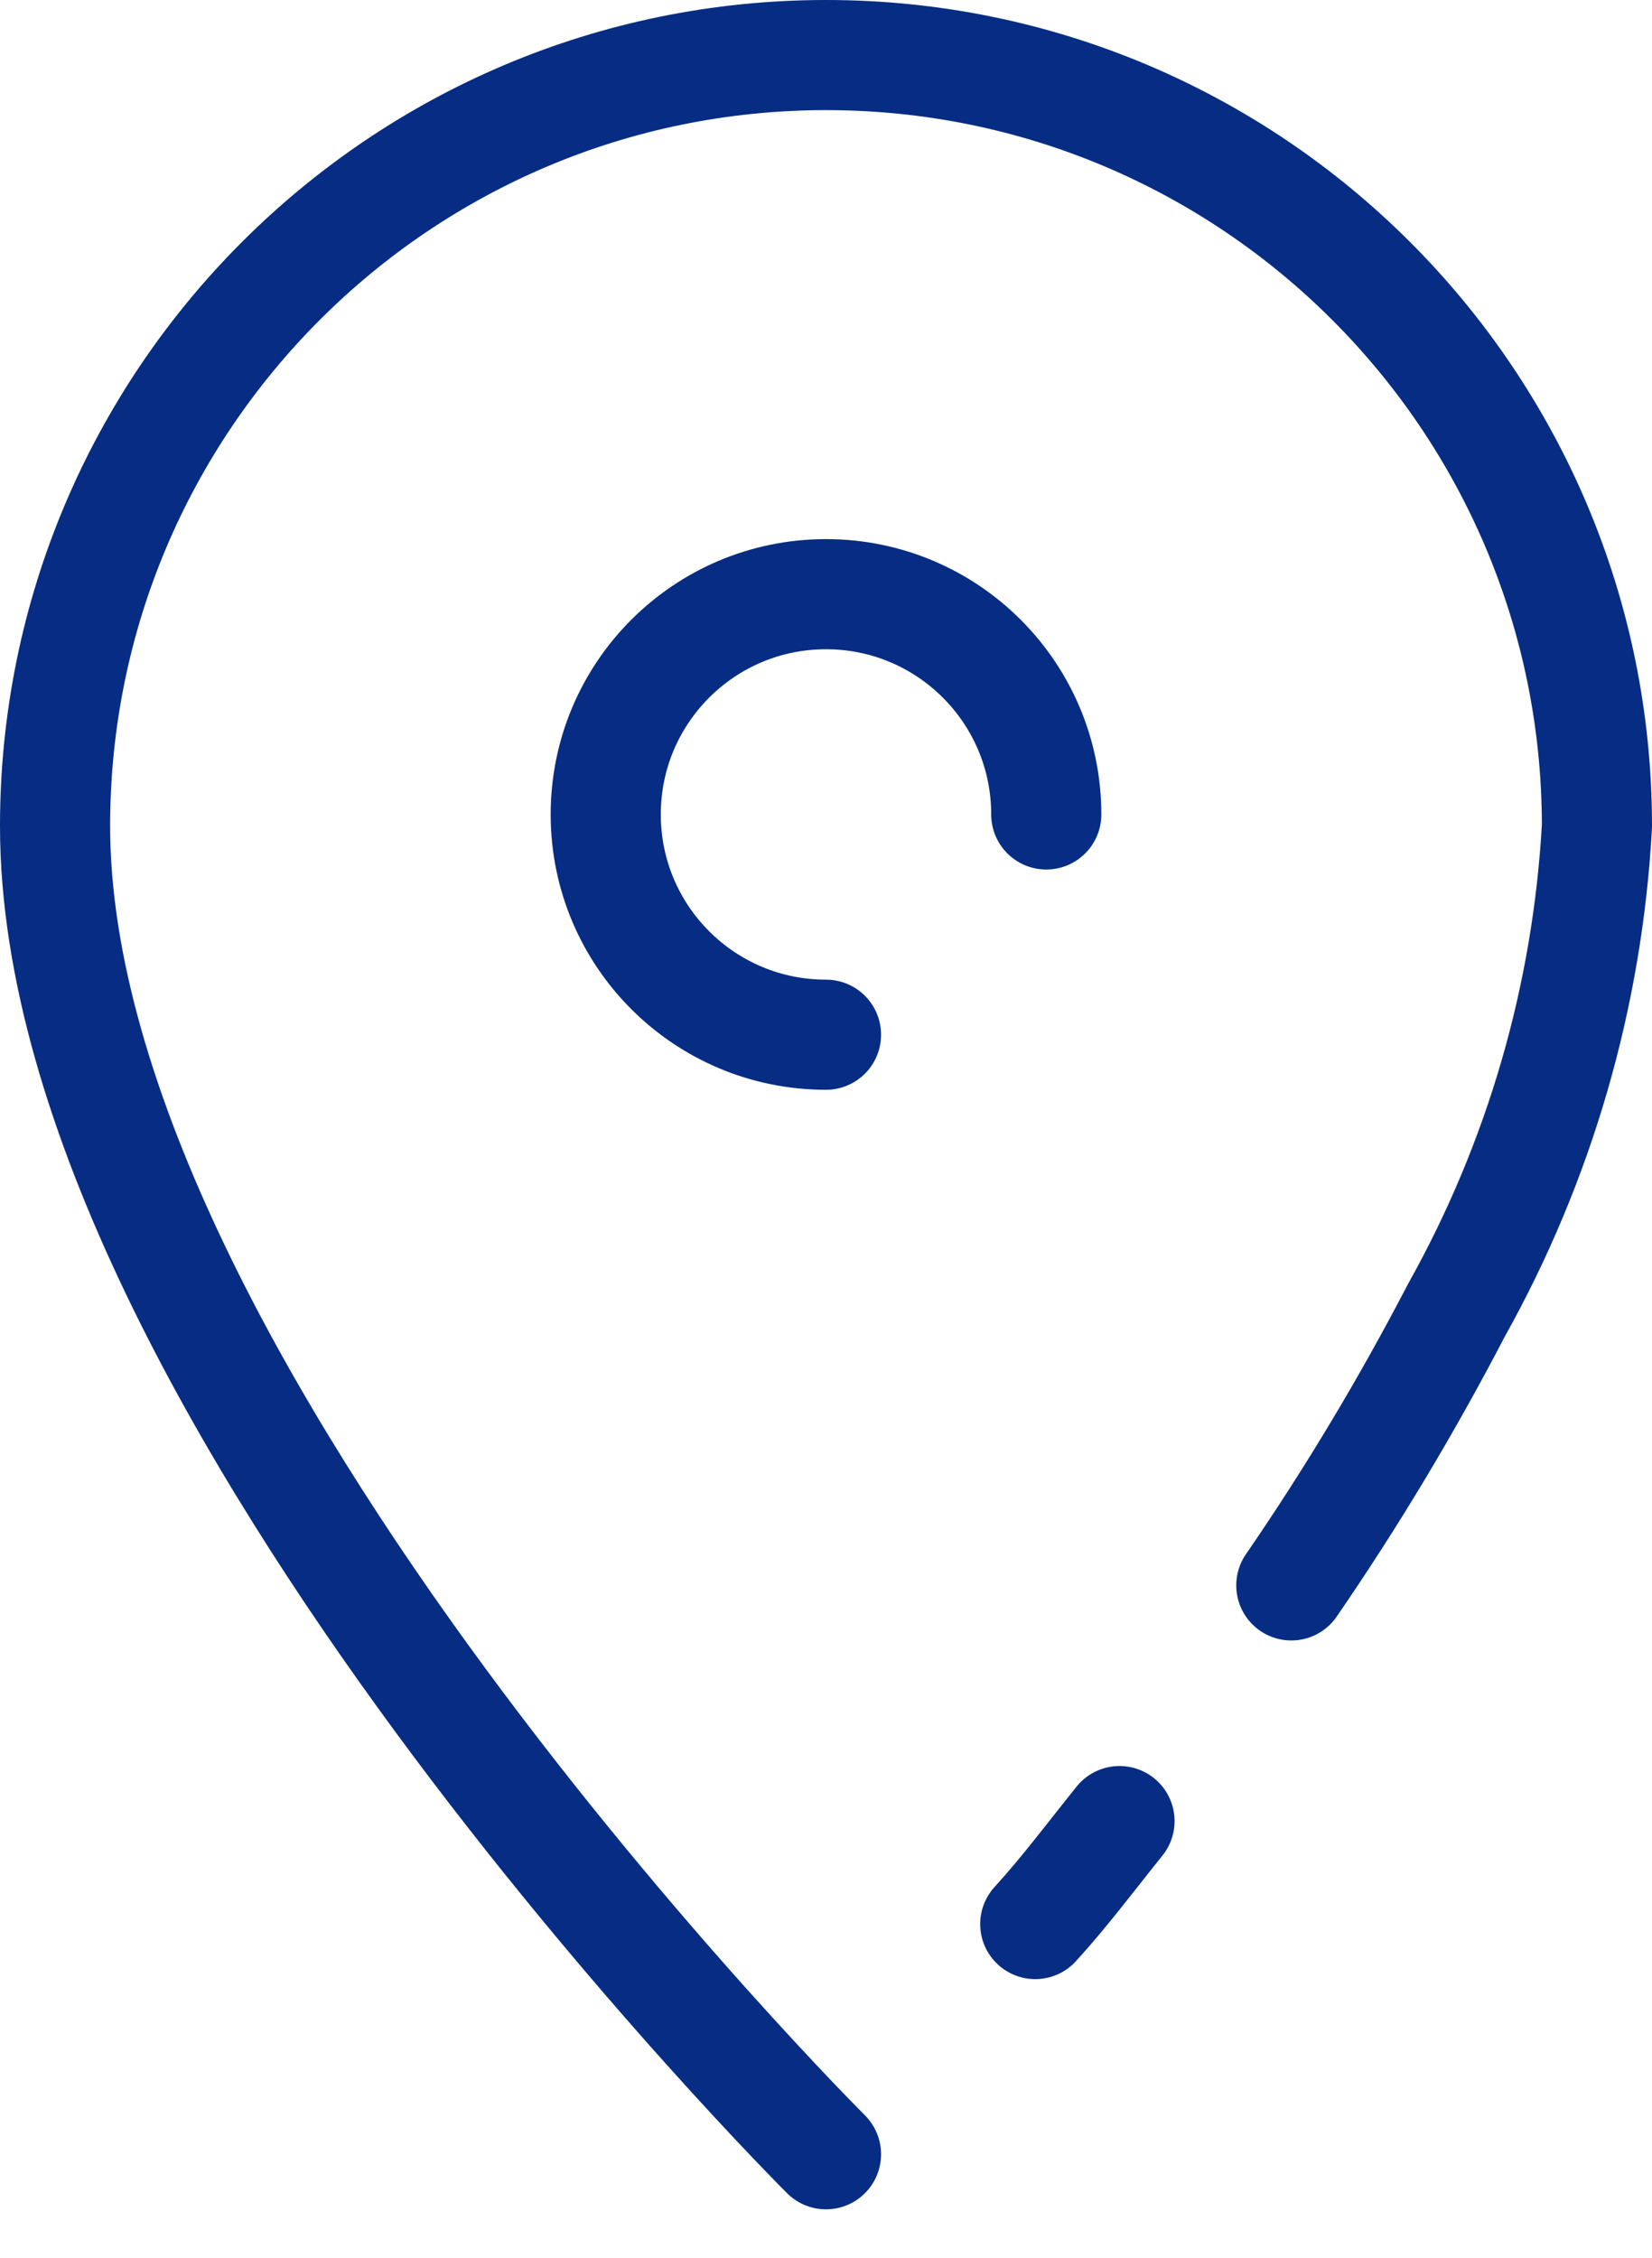
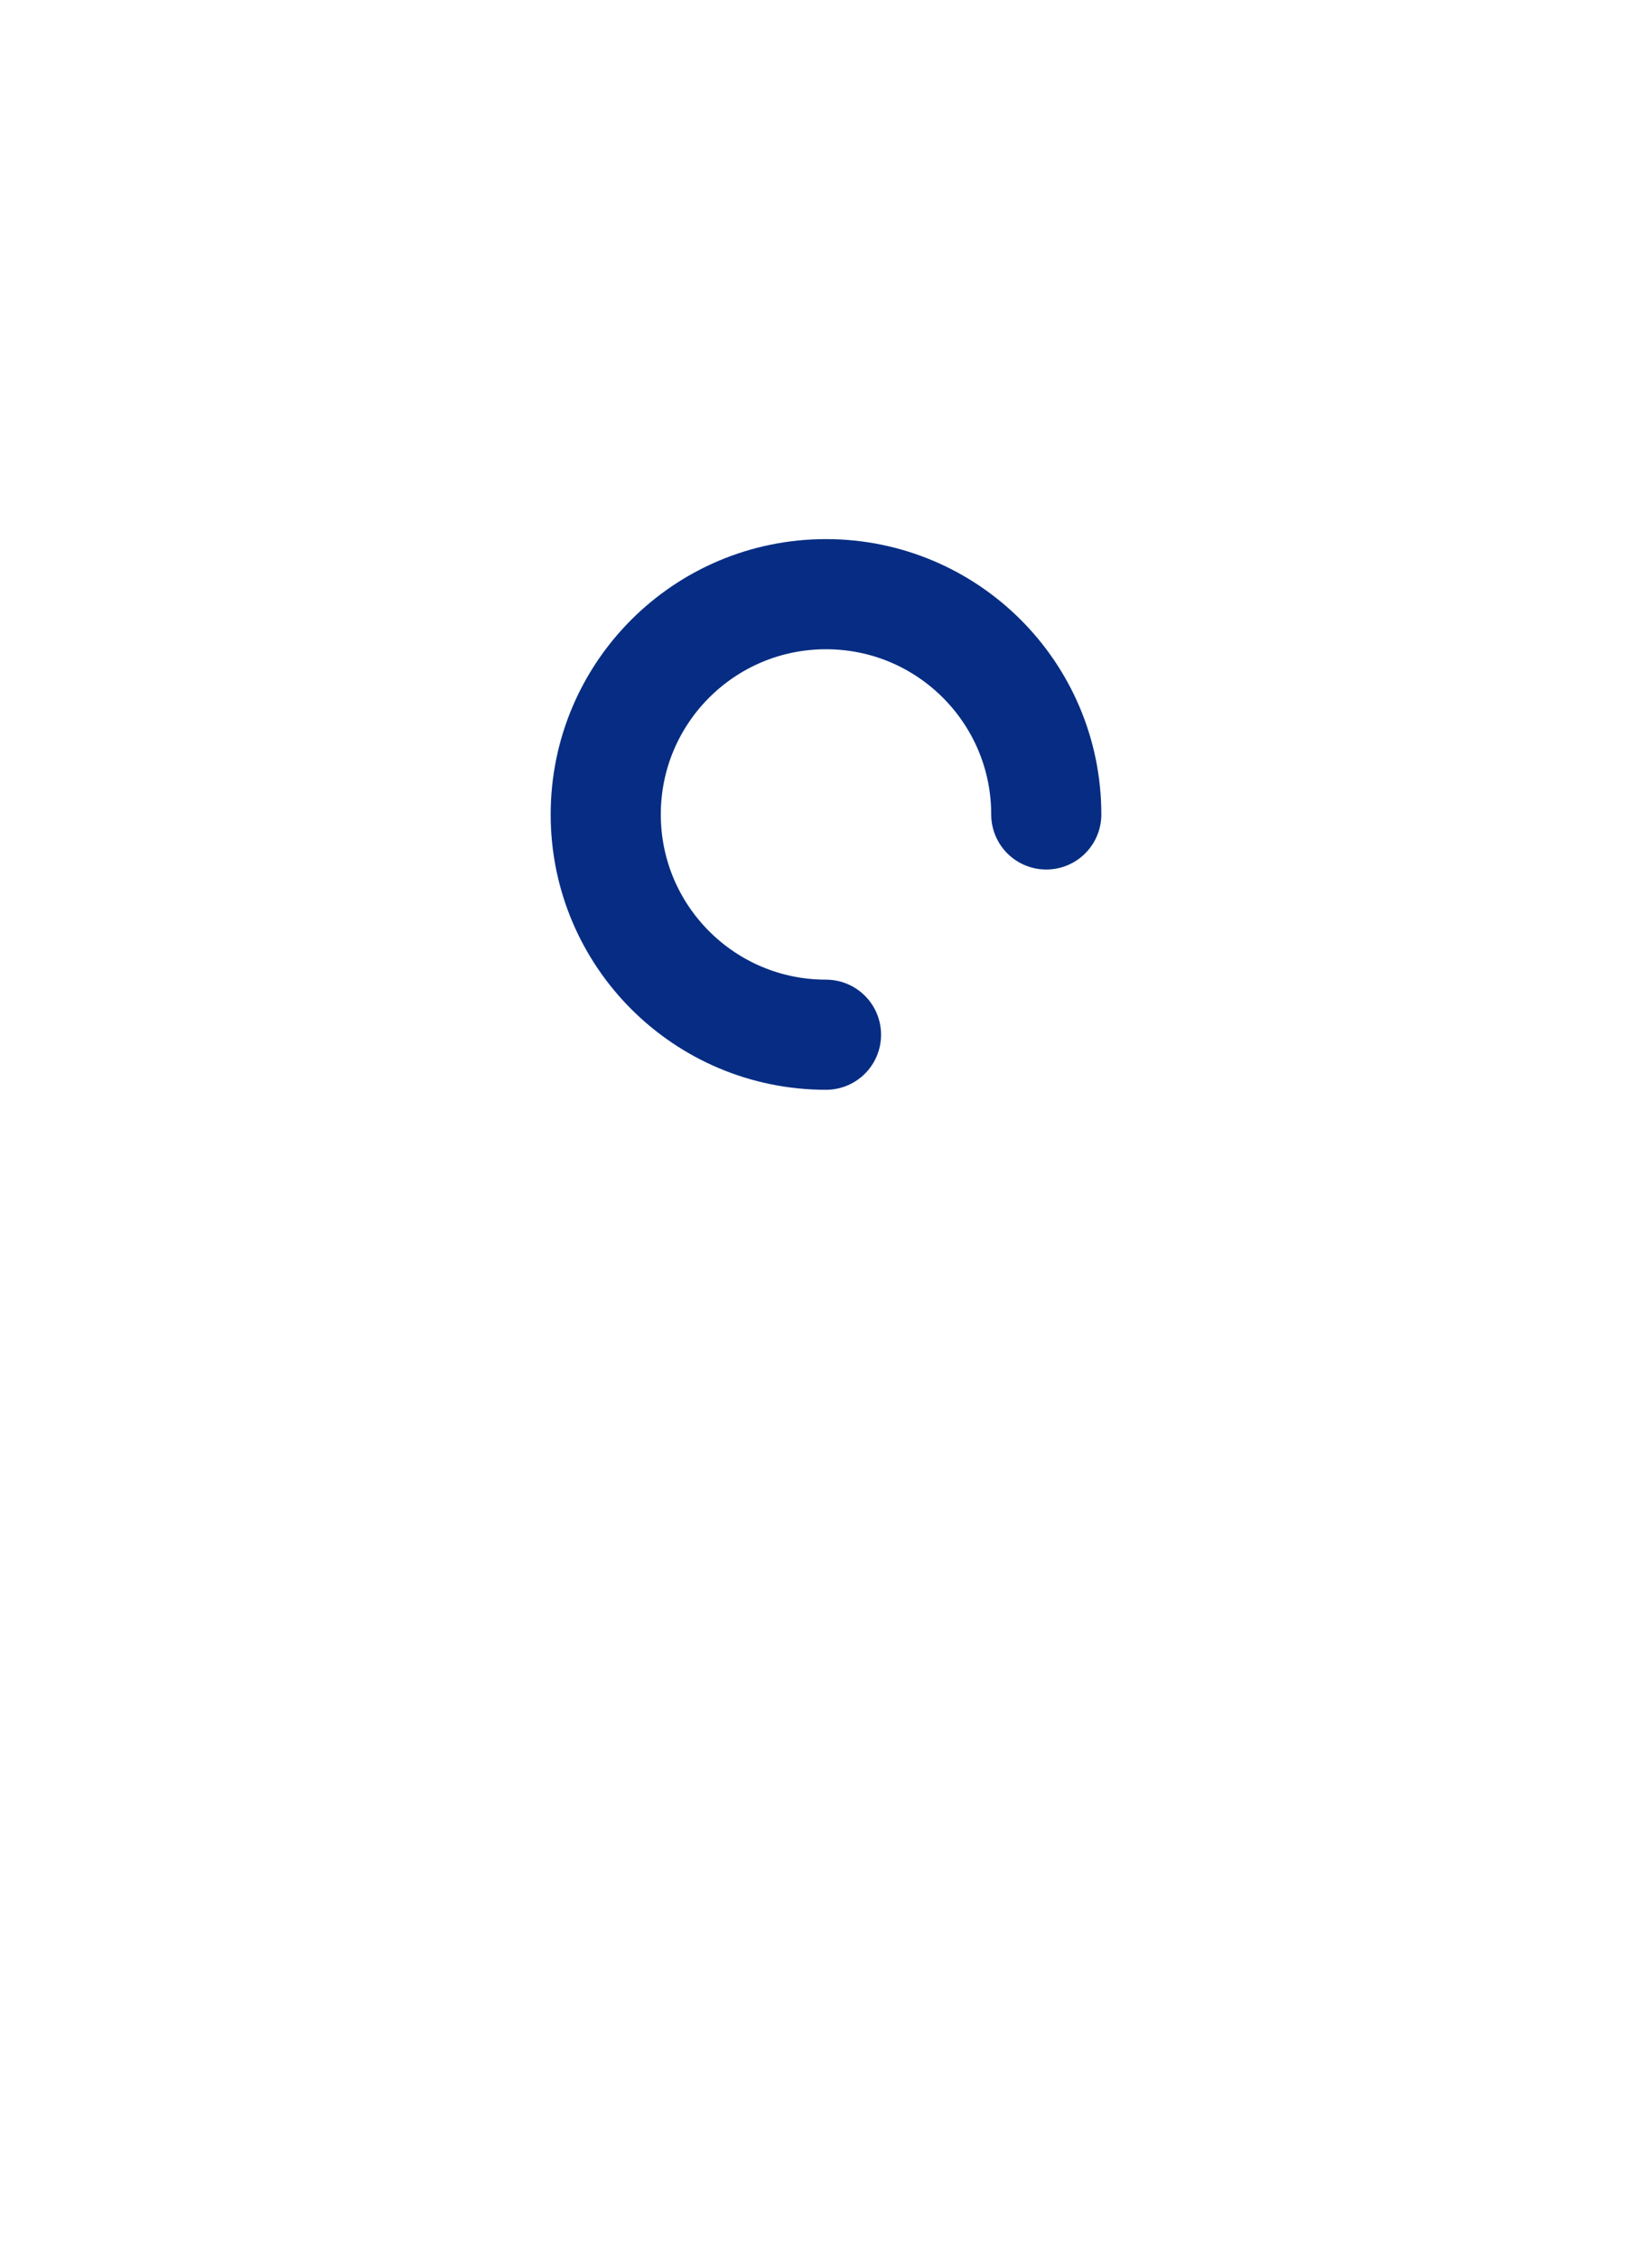
<svg xmlns="http://www.w3.org/2000/svg" width="30" height="41" fill="none">
  <g clip-path="url(#clip0_7075_9199)" stroke="#062D83" stroke-width="2" stroke-linecap="round" stroke-linejoin="round">
-     <path d="M20.33 33.07c-.53.66-1 1.29-1.53 1.87M26.45 23.79c-.9 1.73-1.9 3.4-3 5M15 39.12S1 25.18 1 15C1 7.27 7.27 1 15 1s14 6.27 14 14c-.17 3.09-1.04 6.09-2.55 8.79" />
    <path d="M15 18.79c-2.21 0-4-1.79-4-4s1.79-4 4-4 4 1.79 4 4" />
  </g>
  <defs>
    <clipPath id="clip0_7075_9199">
      <path fill="#fff" d="M0 0h30v40.12H0z" />
    </clipPath>
  </defs>
</svg>